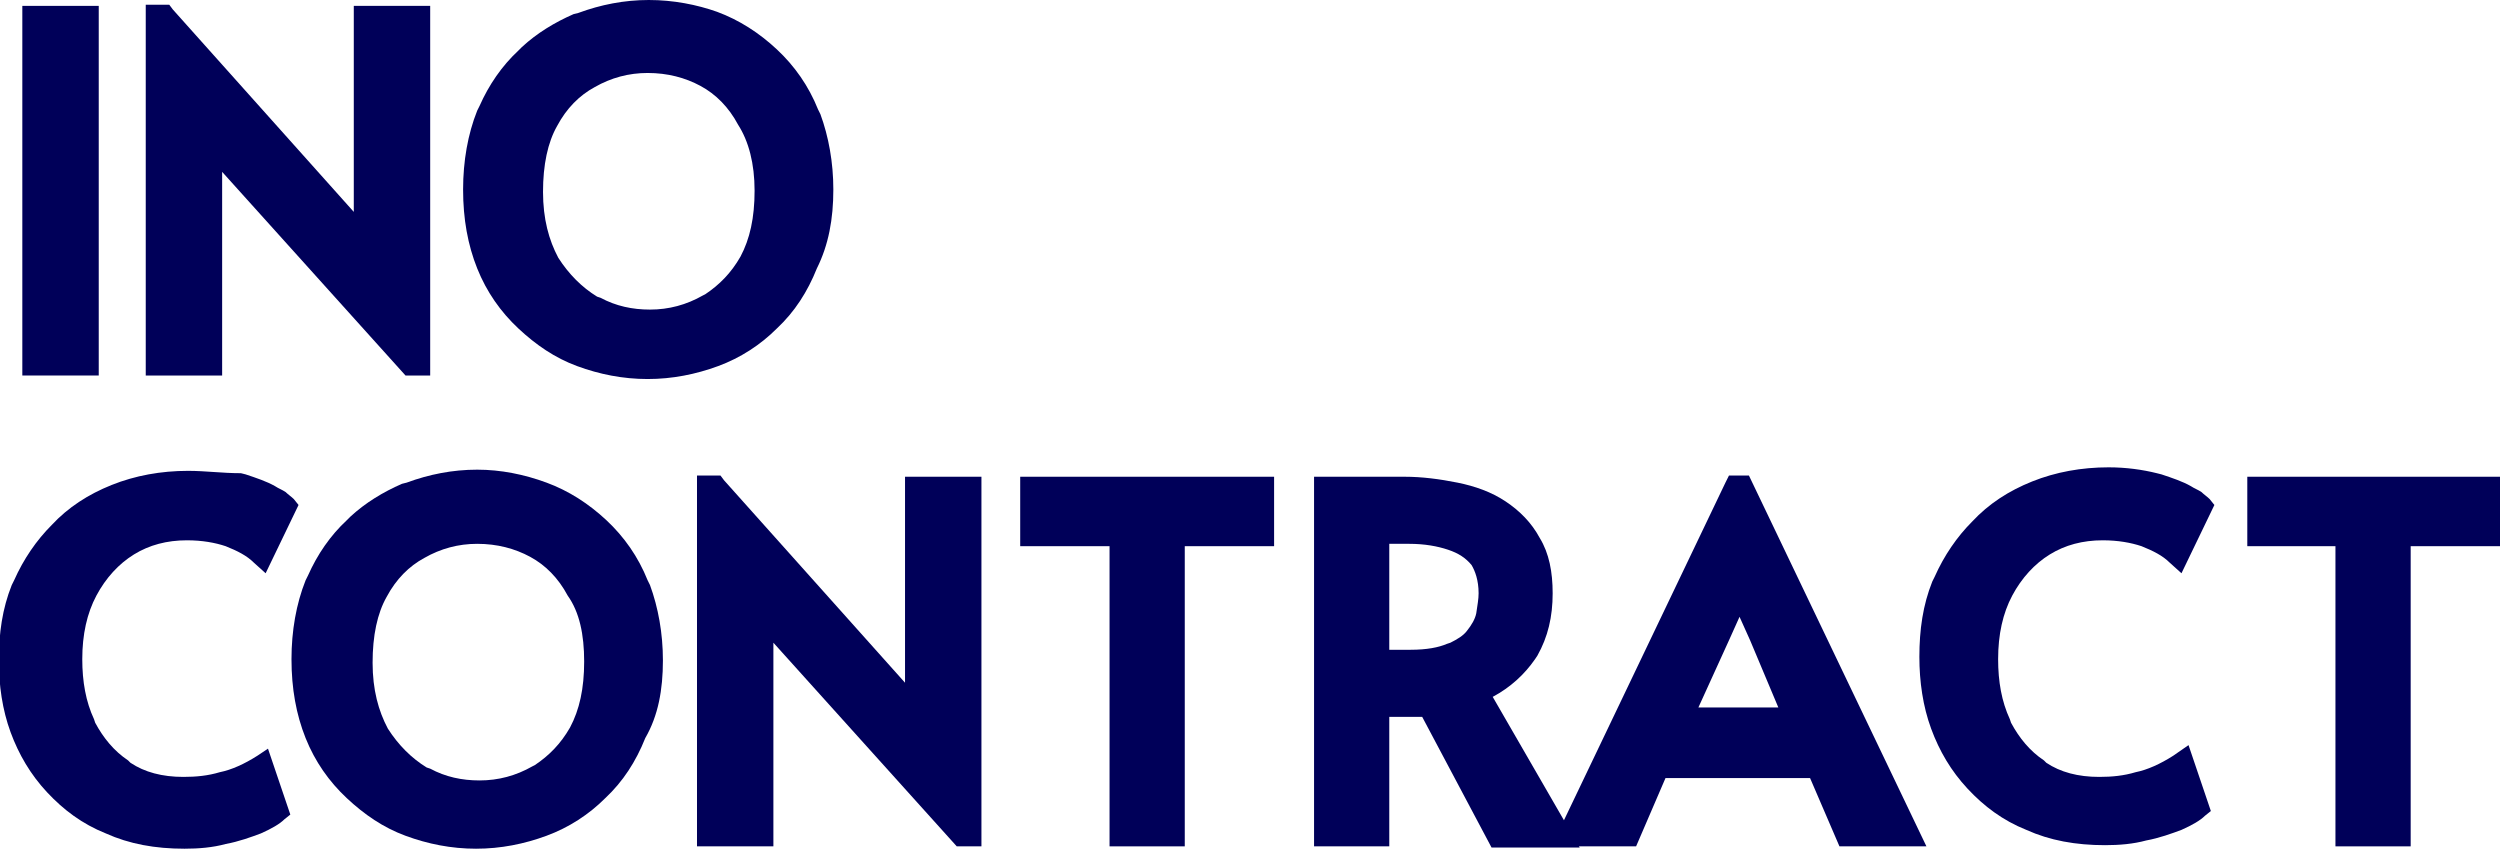
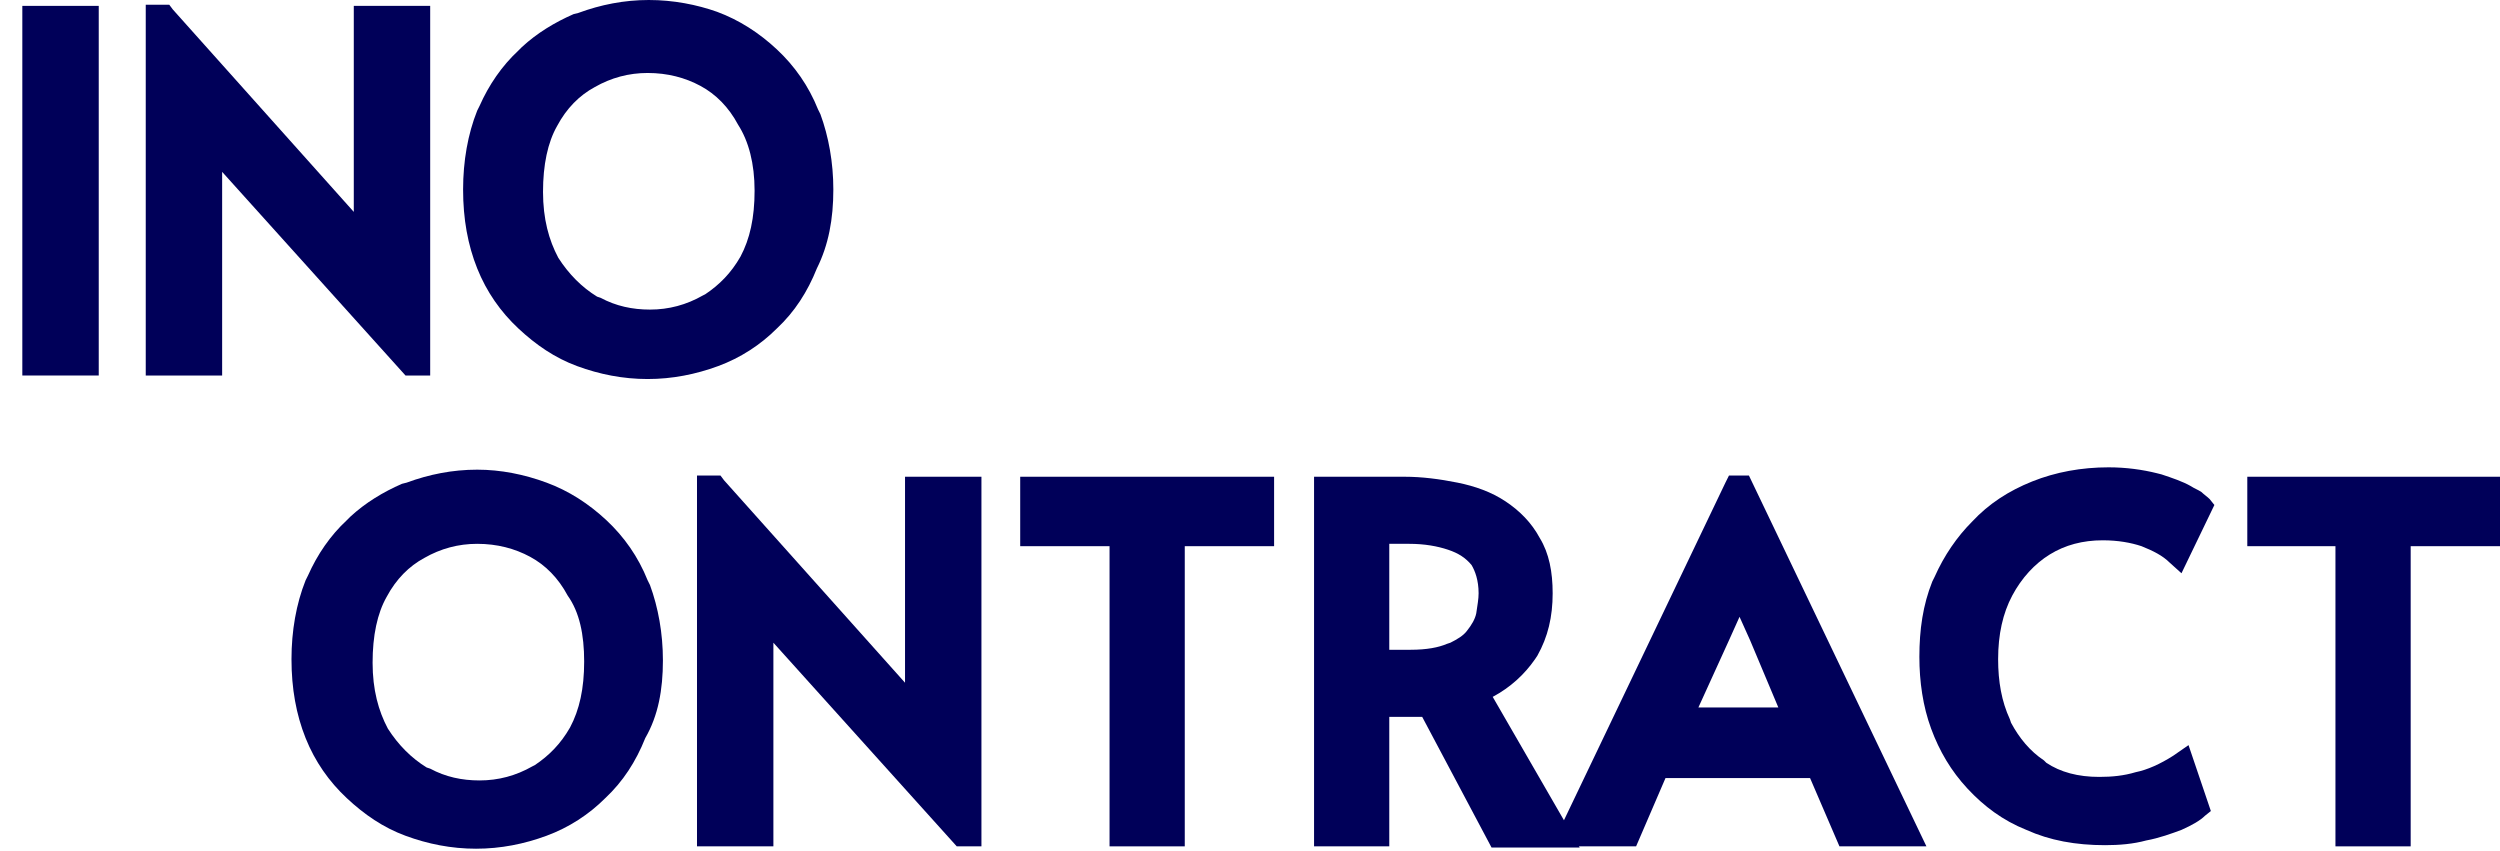
<svg xmlns="http://www.w3.org/2000/svg" width="188" height="64" viewBox="0 0 188 64" fill="none">
  <g clip-path="url(#clip0_1612_25571)">
    <path d="M168.997 35.851V41.073H175.626V63.646H181.283V41.073H188V35.851H168.997Z" fill="#000059" />
    <path d="M163.428 56.83C162.456 57.45 161.484 57.892 160.6 58.069C159.716 58.335 158.832 58.423 157.86 58.423C156.269 58.423 154.943 58.069 153.883 57.361L153.706 57.184C152.645 56.476 151.85 55.502 151.231 54.351L151.142 54.086C150.524 52.758 150.259 51.253 150.259 49.571C150.259 47.712 150.612 46.119 151.319 44.791C152.026 43.464 152.999 42.401 154.148 41.693C155.297 40.985 156.623 40.631 158.125 40.631C159.274 40.631 160.246 40.808 161.042 41.073C161.926 41.428 162.633 41.782 163.163 42.313L164.047 43.109L166.522 37.975L166.168 37.533C165.992 37.356 165.726 37.178 165.55 37.002C165.284 36.825 165.019 36.736 164.754 36.559C164.135 36.205 163.34 35.939 162.544 35.674L162.191 35.585C161.13 35.32 159.893 35.143 158.567 35.143C156.534 35.143 154.59 35.497 152.822 36.205C151.054 36.913 149.552 37.887 148.314 39.215C147.165 40.365 146.193 41.782 145.486 43.375L145.309 43.729C144.602 45.499 144.337 47.358 144.337 49.394C144.337 51.253 144.602 53.112 145.221 54.794C145.839 56.476 146.723 57.981 147.961 59.309C149.198 60.636 150.612 61.699 152.38 62.407C154.148 63.203 156.092 63.557 158.302 63.557C159.363 63.557 160.423 63.469 161.395 63.203C162.368 63.026 163.34 62.672 164.047 62.407C164.843 62.053 165.461 61.699 165.815 61.344L166.257 60.99L164.577 56.033L163.428 56.83Z" fill="#000059" />
    <path d="M131.52 35.762H130.018L129.753 36.293L116.671 63.645H123.035L125.245 58.511H136.117L138.326 63.645H144.867L131.52 35.762ZM133.73 53.2H127.72L130.018 48.154L130.813 46.384L131.609 48.154L133.73 53.2Z" fill="#000059" />
    <path d="M112.252 52.404C113.578 51.696 114.638 50.722 115.434 49.571L115.611 49.306C116.406 47.889 116.76 46.385 116.76 44.614C116.76 43.021 116.495 41.604 115.788 40.454C115.169 39.303 114.285 38.418 113.224 37.709C112.164 37.001 110.926 36.559 109.6 36.293C108.275 36.028 106.949 35.851 105.623 35.851H98.817V63.646H104.474V53.909H105.977C106.33 53.909 106.595 53.909 106.949 53.909L112.164 63.734H118.793L112.252 52.404ZM111.191 44.614C111.191 45.057 111.103 45.499 111.015 46.119C110.926 46.562 110.661 47.004 110.308 47.447C110.042 47.801 109.6 48.066 109.07 48.332L108.805 48.42C108.186 48.686 107.302 48.863 106.065 48.863H104.474V40.896H105.977C107.126 40.896 108.098 41.073 108.893 41.339C109.689 41.604 110.219 41.959 110.661 42.49C110.926 42.932 111.191 43.64 111.191 44.614Z" fill="#000059" />
    <path d="M76.72 35.851V41.073H83.438V63.646H89.094V41.073H95.812V35.851H76.72Z" fill="#000059" />
    <path d="M68.058 35.85V50.81V51.341L54.447 36.116L54.182 35.762H52.414V63.645H58.159V48.686V48.332L71.947 63.645H73.804V35.85H68.058Z" fill="#000059" />
    <path d="M49.851 49.66C49.851 47.624 49.497 45.676 48.878 43.994L48.702 43.64C47.994 41.87 46.934 40.365 45.608 39.126C44.282 37.886 42.78 36.913 41.1 36.293C39.421 35.673 37.653 35.319 35.885 35.319C34.029 35.319 32.261 35.673 30.582 36.293L30.229 36.382C28.814 37.001 27.489 37.798 26.34 38.86L26.074 39.126C24.837 40.276 23.865 41.693 23.158 43.286L22.981 43.64C22.274 45.411 21.92 47.447 21.92 49.571C21.92 51.784 22.274 53.731 22.981 55.502C23.688 57.272 24.749 58.777 26.074 60.016C27.4 61.256 28.814 62.229 30.494 62.849C32.173 63.469 33.941 63.823 35.797 63.823C37.653 63.823 39.421 63.469 41.1 62.849C42.78 62.229 44.282 61.256 45.52 60.016C46.845 58.777 47.818 57.272 48.525 55.502C49.497 53.82 49.851 51.873 49.851 49.66ZM43.929 49.748C43.929 51.784 43.575 53.377 42.868 54.705C42.161 55.944 41.277 56.83 40.216 57.538L40.04 57.626C38.802 58.334 37.476 58.689 36.062 58.689C34.736 58.689 33.499 58.423 32.35 57.803L32.085 57.715C30.936 57.007 29.963 56.033 29.168 54.794C28.461 53.466 28.019 51.873 28.019 49.837C28.019 47.801 28.372 46.119 29.079 44.88C29.787 43.552 30.759 42.578 31.908 41.958C33.145 41.25 34.471 40.896 35.885 40.896C37.388 40.896 38.714 41.25 39.863 41.87C41.012 42.489 41.984 43.463 42.691 44.791C43.575 46.03 43.929 47.712 43.929 49.748Z" fill="#000059" />
-     <path d="M19.357 56.83C18.385 57.45 17.412 57.892 16.529 58.069C15.645 58.335 14.761 58.423 13.788 58.423C12.197 58.423 10.872 58.069 9.811 57.361L9.634 57.184C8.574 56.476 7.778 55.502 7.159 54.352L7.071 54.086C6.452 52.758 6.187 51.253 6.187 49.571C6.187 47.712 6.541 46.119 7.248 44.791C7.955 43.464 8.927 42.401 10.076 41.693C11.225 40.985 12.551 40.631 14.054 40.631C15.203 40.631 16.175 40.808 16.97 41.074C17.854 41.428 18.561 41.782 19.092 42.313L19.976 43.109L22.45 37.975L22.097 37.533C21.92 37.356 21.655 37.179 21.478 37.002C21.213 36.825 20.948 36.736 20.683 36.559C20.064 36.205 19.268 35.939 18.473 35.674L18.119 35.585C16.705 35.585 15.468 35.408 14.142 35.408C12.109 35.408 10.165 35.762 8.397 36.47C6.629 37.179 5.126 38.152 3.889 39.48C2.74 40.631 1.768 42.047 1.061 43.641L0.884 43.995C0.177 45.765 -0.088 47.624 -0.088 49.66C-0.088 51.519 0.177 53.378 0.795 55.06C1.414 56.742 2.298 58.246 3.535 59.574C4.773 60.902 6.187 61.964 7.955 62.672C9.723 63.469 11.667 63.823 13.877 63.823C14.938 63.823 15.998 63.735 16.97 63.469C17.943 63.292 18.915 62.938 19.622 62.672C20.418 62.318 21.036 61.964 21.39 61.61L21.832 61.256L20.152 56.299L19.357 56.83Z" fill="#000059" />
    <path d="M62.667 14.252C62.667 12.216 62.313 10.268 61.694 8.586L61.518 8.232C60.811 6.462 59.75 4.957 58.424 3.718C57.098 2.479 55.596 1.505 53.916 0.885C52.414 0.354 50.646 0 48.79 0C46.934 0 45.166 0.354 43.487 0.974L43.133 1.062C41.719 1.682 40.393 2.479 39.244 3.541L38.979 3.806C37.742 4.957 36.769 6.373 36.062 7.967L35.885 8.321C35.178 10.091 34.825 12.127 34.825 14.252C34.825 16.465 35.178 18.412 35.885 20.183C36.593 21.953 37.653 23.458 38.979 24.697C40.305 25.936 41.719 26.91 43.398 27.53C45.078 28.149 46.845 28.503 48.702 28.503C50.558 28.503 52.325 28.149 54.005 27.53C55.684 26.91 57.187 25.936 58.424 24.697C59.75 23.458 60.722 21.953 61.429 20.183C62.313 18.412 62.667 16.465 62.667 14.252ZM56.745 14.34C56.745 16.376 56.391 17.97 55.684 19.297C54.977 20.537 54.093 21.422 53.032 22.13L52.856 22.218C51.618 22.927 50.292 23.281 48.878 23.281C47.553 23.281 46.315 23.015 45.166 22.396L44.901 22.307C43.752 21.599 42.78 20.625 41.984 19.386C41.277 18.058 40.835 16.465 40.835 14.429C40.835 12.393 41.189 10.711 41.896 9.472C42.603 8.144 43.575 7.17 44.724 6.55C45.962 5.842 47.287 5.488 48.702 5.488C50.204 5.488 51.53 5.842 52.679 6.462C53.828 7.082 54.8 8.055 55.507 9.383C56.303 10.622 56.745 12.304 56.745 14.34Z" fill="#000059" />
    <path d="M26.605 0.443V15.403V15.934L12.993 0.709L12.728 0.354H10.96V28.238H16.705V13.278V12.924L30.494 28.238H32.35V0.443H26.605Z" fill="#000059" />
    <path d="M7.425 0.442H1.679V28.238H7.425V0.442Z" fill="#000059" />
  </g>
  <defs>
    <clipPath id="clip0_1612_25571">
      <rect width="188" height="64" fill="white" />
    </clipPath>
  </defs>
</svg>